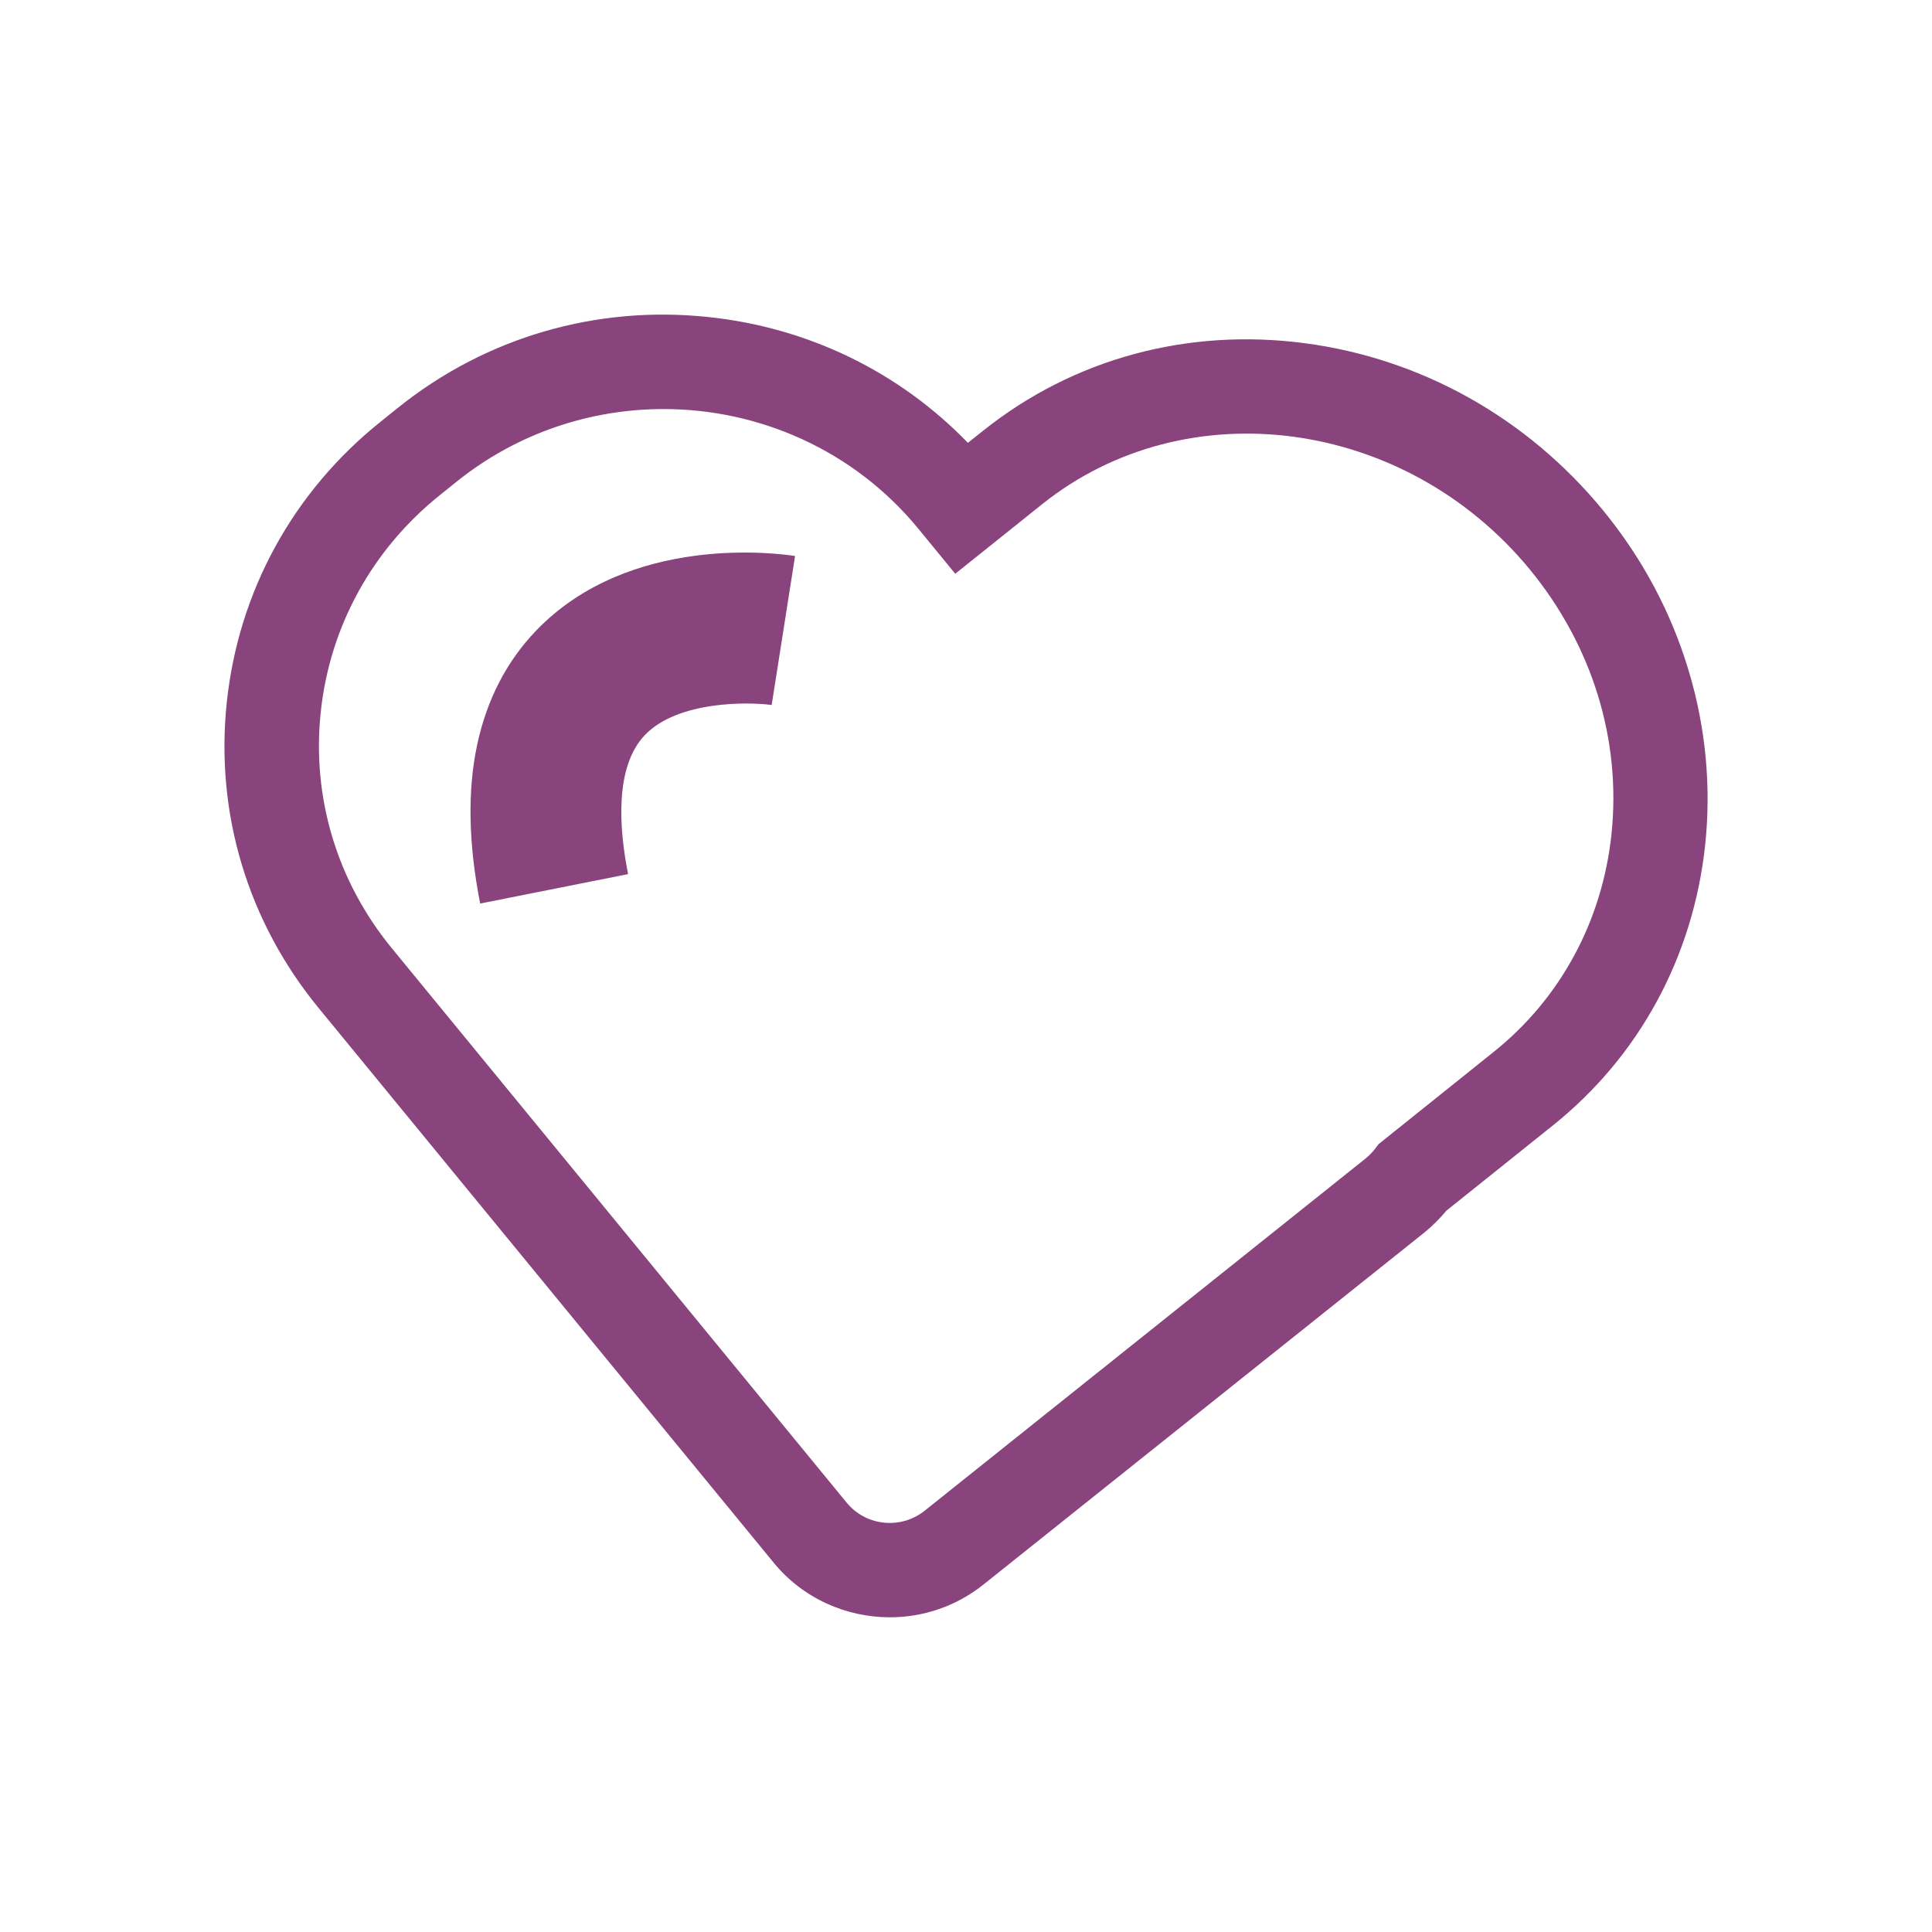
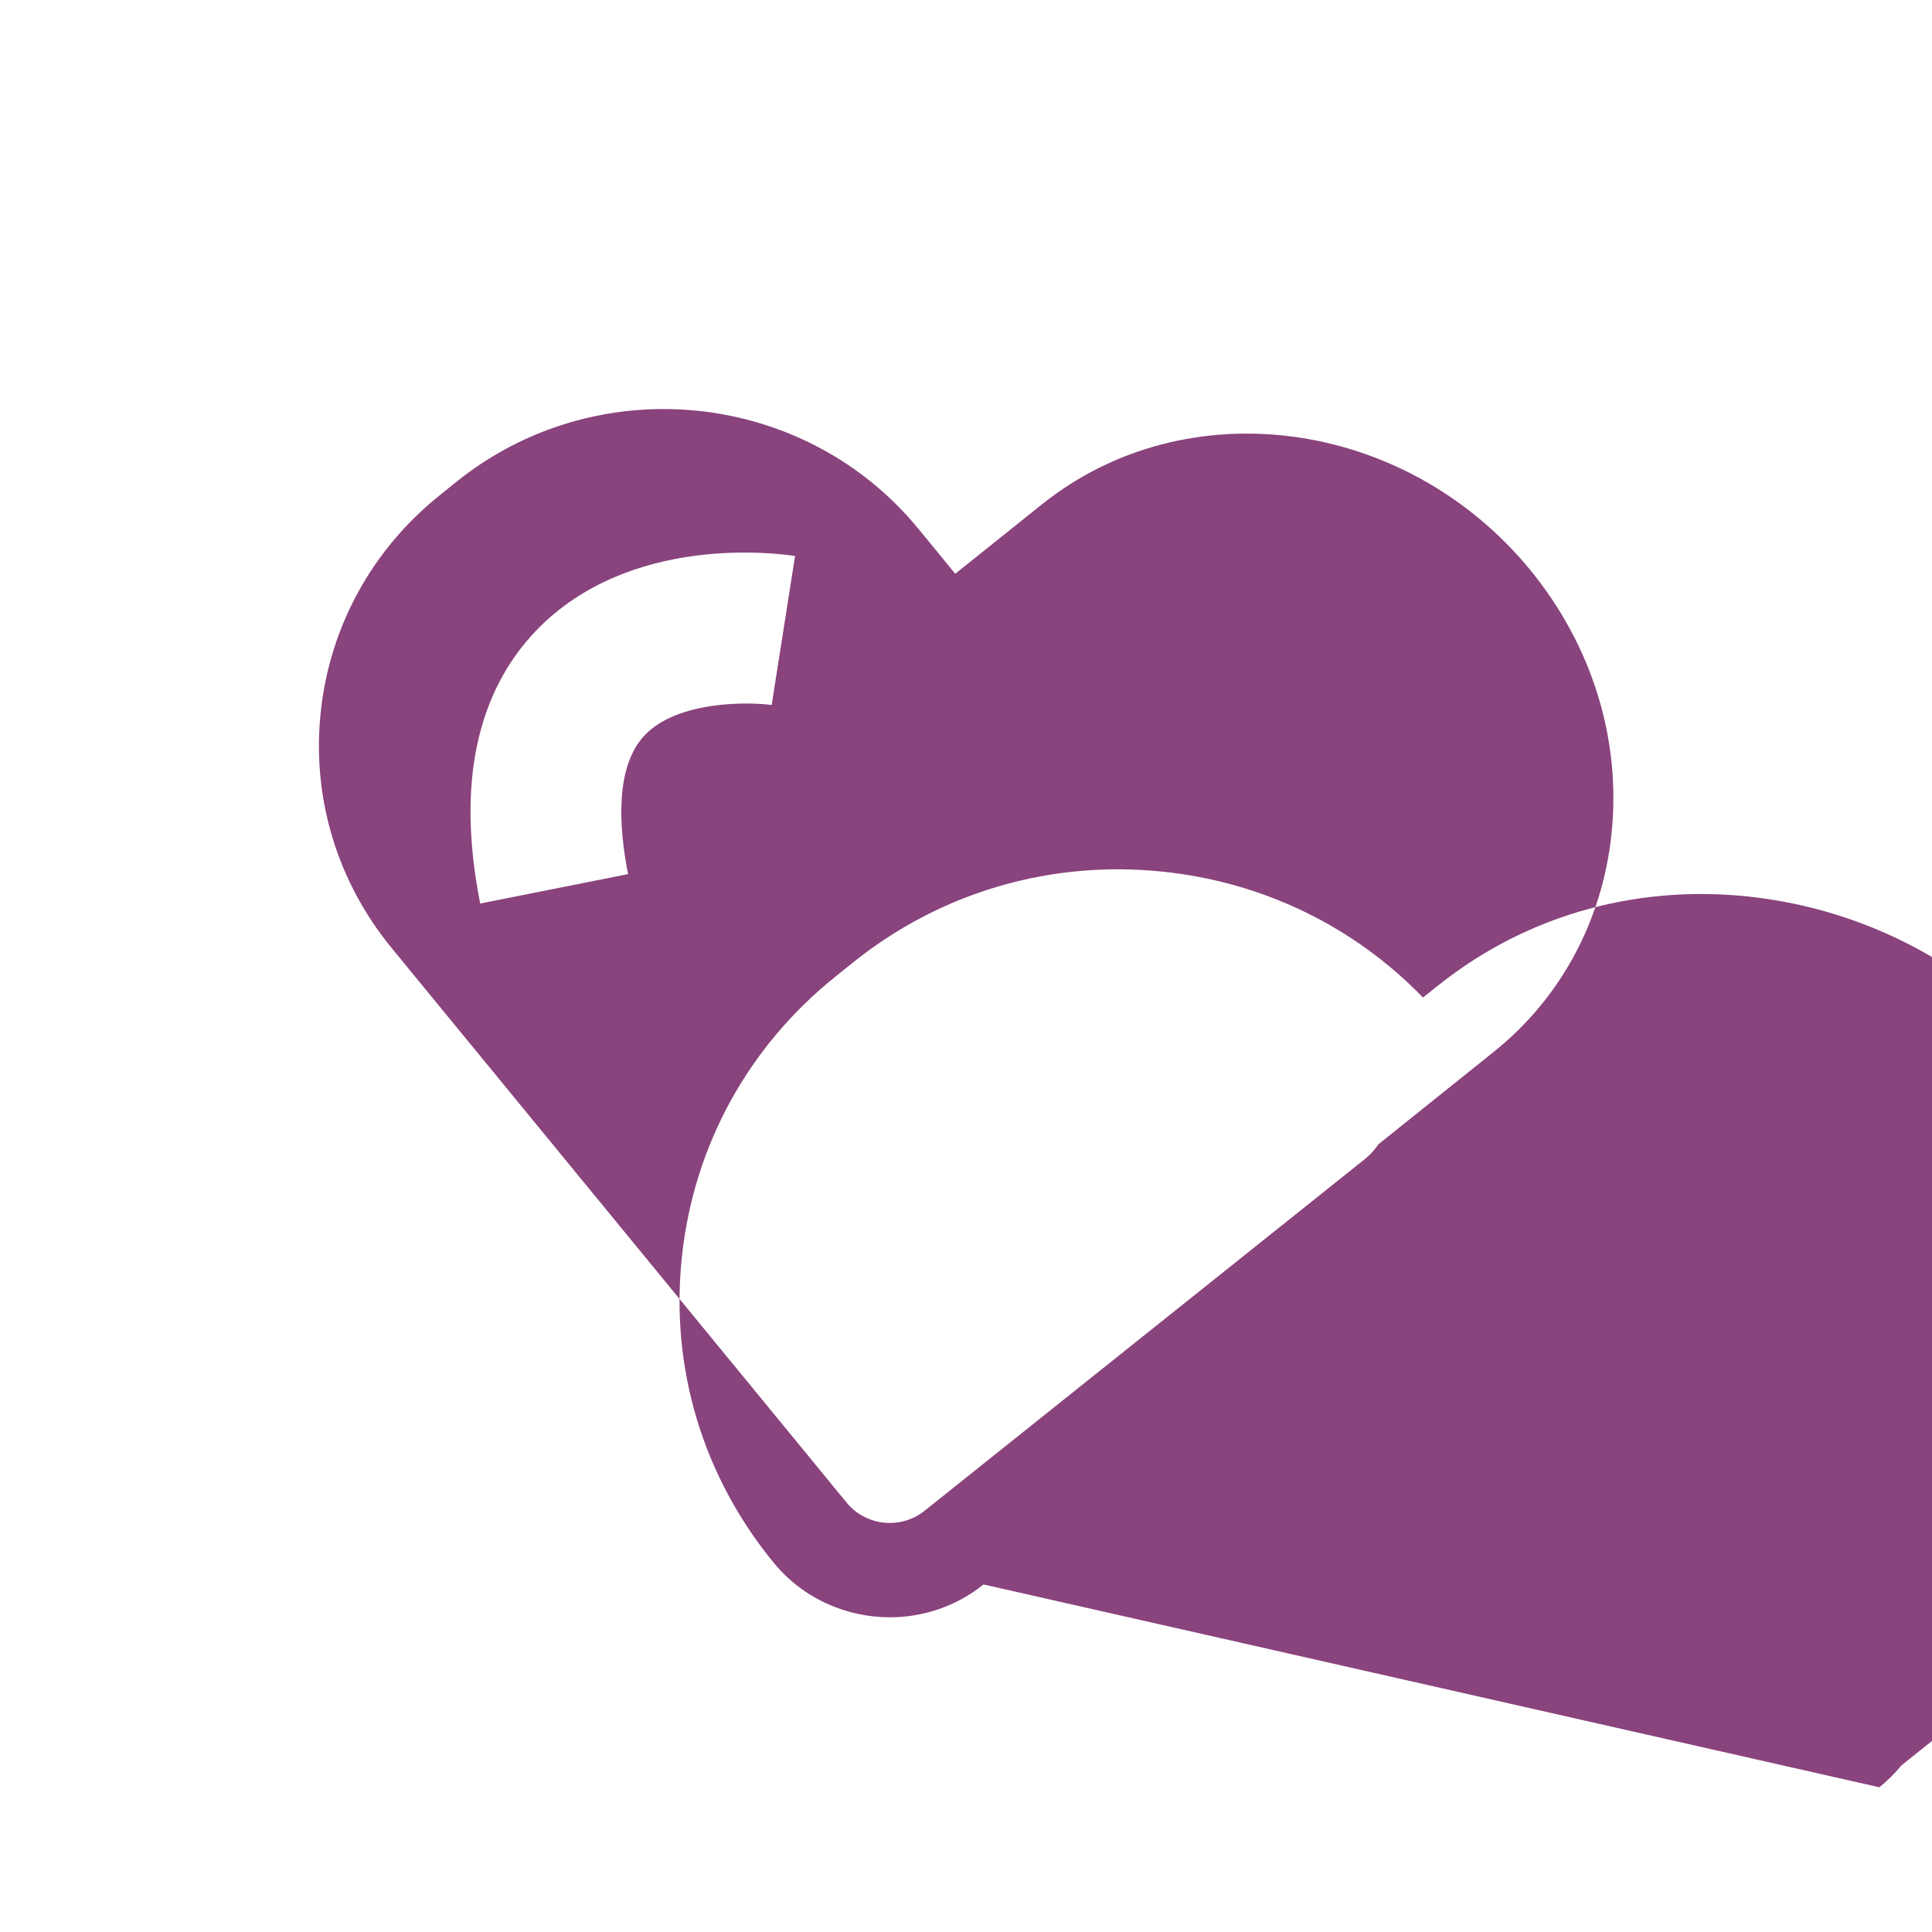
<svg xmlns="http://www.w3.org/2000/svg" class="icon" width="48px" height="48.00px" viewBox="0 0 1024 1024" version="1.1">
-   <path fill="#89437d" d="M471.7 857.2c-23.1 0-46-9.9-61.6-28.9l-241.2-294c-37.6-45.8-54.9-103.3-48.7-162 6.2-58.9 35.2-111.8 81.8-149l9.2-7.4c46.4-37.1 104.6-54.1 163.9-47.9 53.1 5.5 101.4 29 137.9 66.7l8.2-6.5c47.6-38 108.1-54.5 170.3-46.3 61.7 8.1 117.8 39.5 158 88.4 21 25.6 36.3 54.3 45.6 85.4 9 30.1 11.9 61.1 8.7 91.9-6.3 59.5-35 112.4-81 149.1l-56.2 45c-3.5 4.2-7.4 8.1-11.7 11.6L521.3 839.8c-14.6 11.7-32.2 17.4-49.6 17.4z m-120-640.4c-38.4 0-77.1 12.5-109.2 38.1l-9.2 7.4c-36 28.8-58.5 69.7-63.3 115.1-4.8 45.3 8.6 89.7 37.6 125.1l241.2 294c10.2 12.4 28.7 14.3 41.3 4.2l233.6-186.6c1.9-1.5 3.6-3.3 5.1-5.2l1.9-2.5 60.9-48.8c35.4-28.3 57.6-69.3 62.5-115.3 5.3-50.1-10.1-100-43.2-140.4-66-80.3-181.9-95.9-258.5-34.7l-46.1 36.9-19.5-23.8c-34.3-41.8-84.5-63.5-135.1-63.5zM254.5 478.9c-6.2-31.5-6.8-59.8-1.6-84.1 5.1-23.9 15.6-44.3 31.3-60.6 49.5-51.5 128.3-40.9 137.2-39.5l-12.4 79h0.2c-11.9-1.7-49.9-2.5-67.5 16-16 16.9-13.6 49.3-8.8 73.6l-78.4 15.6z" />
+   <path fill="#89437d" d="M471.7 857.2c-23.1 0-46-9.9-61.6-28.9c-37.6-45.8-54.9-103.3-48.7-162 6.2-58.9 35.2-111.8 81.8-149l9.2-7.4c46.4-37.1 104.6-54.1 163.9-47.9 53.1 5.5 101.4 29 137.9 66.7l8.2-6.5c47.6-38 108.1-54.5 170.3-46.3 61.7 8.1 117.8 39.5 158 88.4 21 25.6 36.3 54.3 45.6 85.4 9 30.1 11.9 61.1 8.7 91.9-6.3 59.5-35 112.4-81 149.1l-56.2 45c-3.5 4.2-7.4 8.1-11.7 11.6L521.3 839.8c-14.6 11.7-32.2 17.4-49.6 17.4z m-120-640.4c-38.4 0-77.1 12.5-109.2 38.1l-9.2 7.4c-36 28.8-58.5 69.7-63.3 115.1-4.8 45.3 8.6 89.7 37.6 125.1l241.2 294c10.2 12.4 28.7 14.3 41.3 4.2l233.6-186.6c1.9-1.5 3.6-3.3 5.1-5.2l1.9-2.5 60.9-48.8c35.4-28.3 57.6-69.3 62.5-115.3 5.3-50.1-10.1-100-43.2-140.4-66-80.3-181.9-95.9-258.5-34.7l-46.1 36.9-19.5-23.8c-34.3-41.8-84.5-63.5-135.1-63.5zM254.5 478.9c-6.2-31.5-6.8-59.8-1.6-84.1 5.1-23.9 15.6-44.3 31.3-60.6 49.5-51.5 128.3-40.9 137.2-39.5l-12.4 79h0.2c-11.9-1.7-49.9-2.5-67.5 16-16 16.9-13.6 49.3-8.8 73.6l-78.4 15.6z" />
</svg>